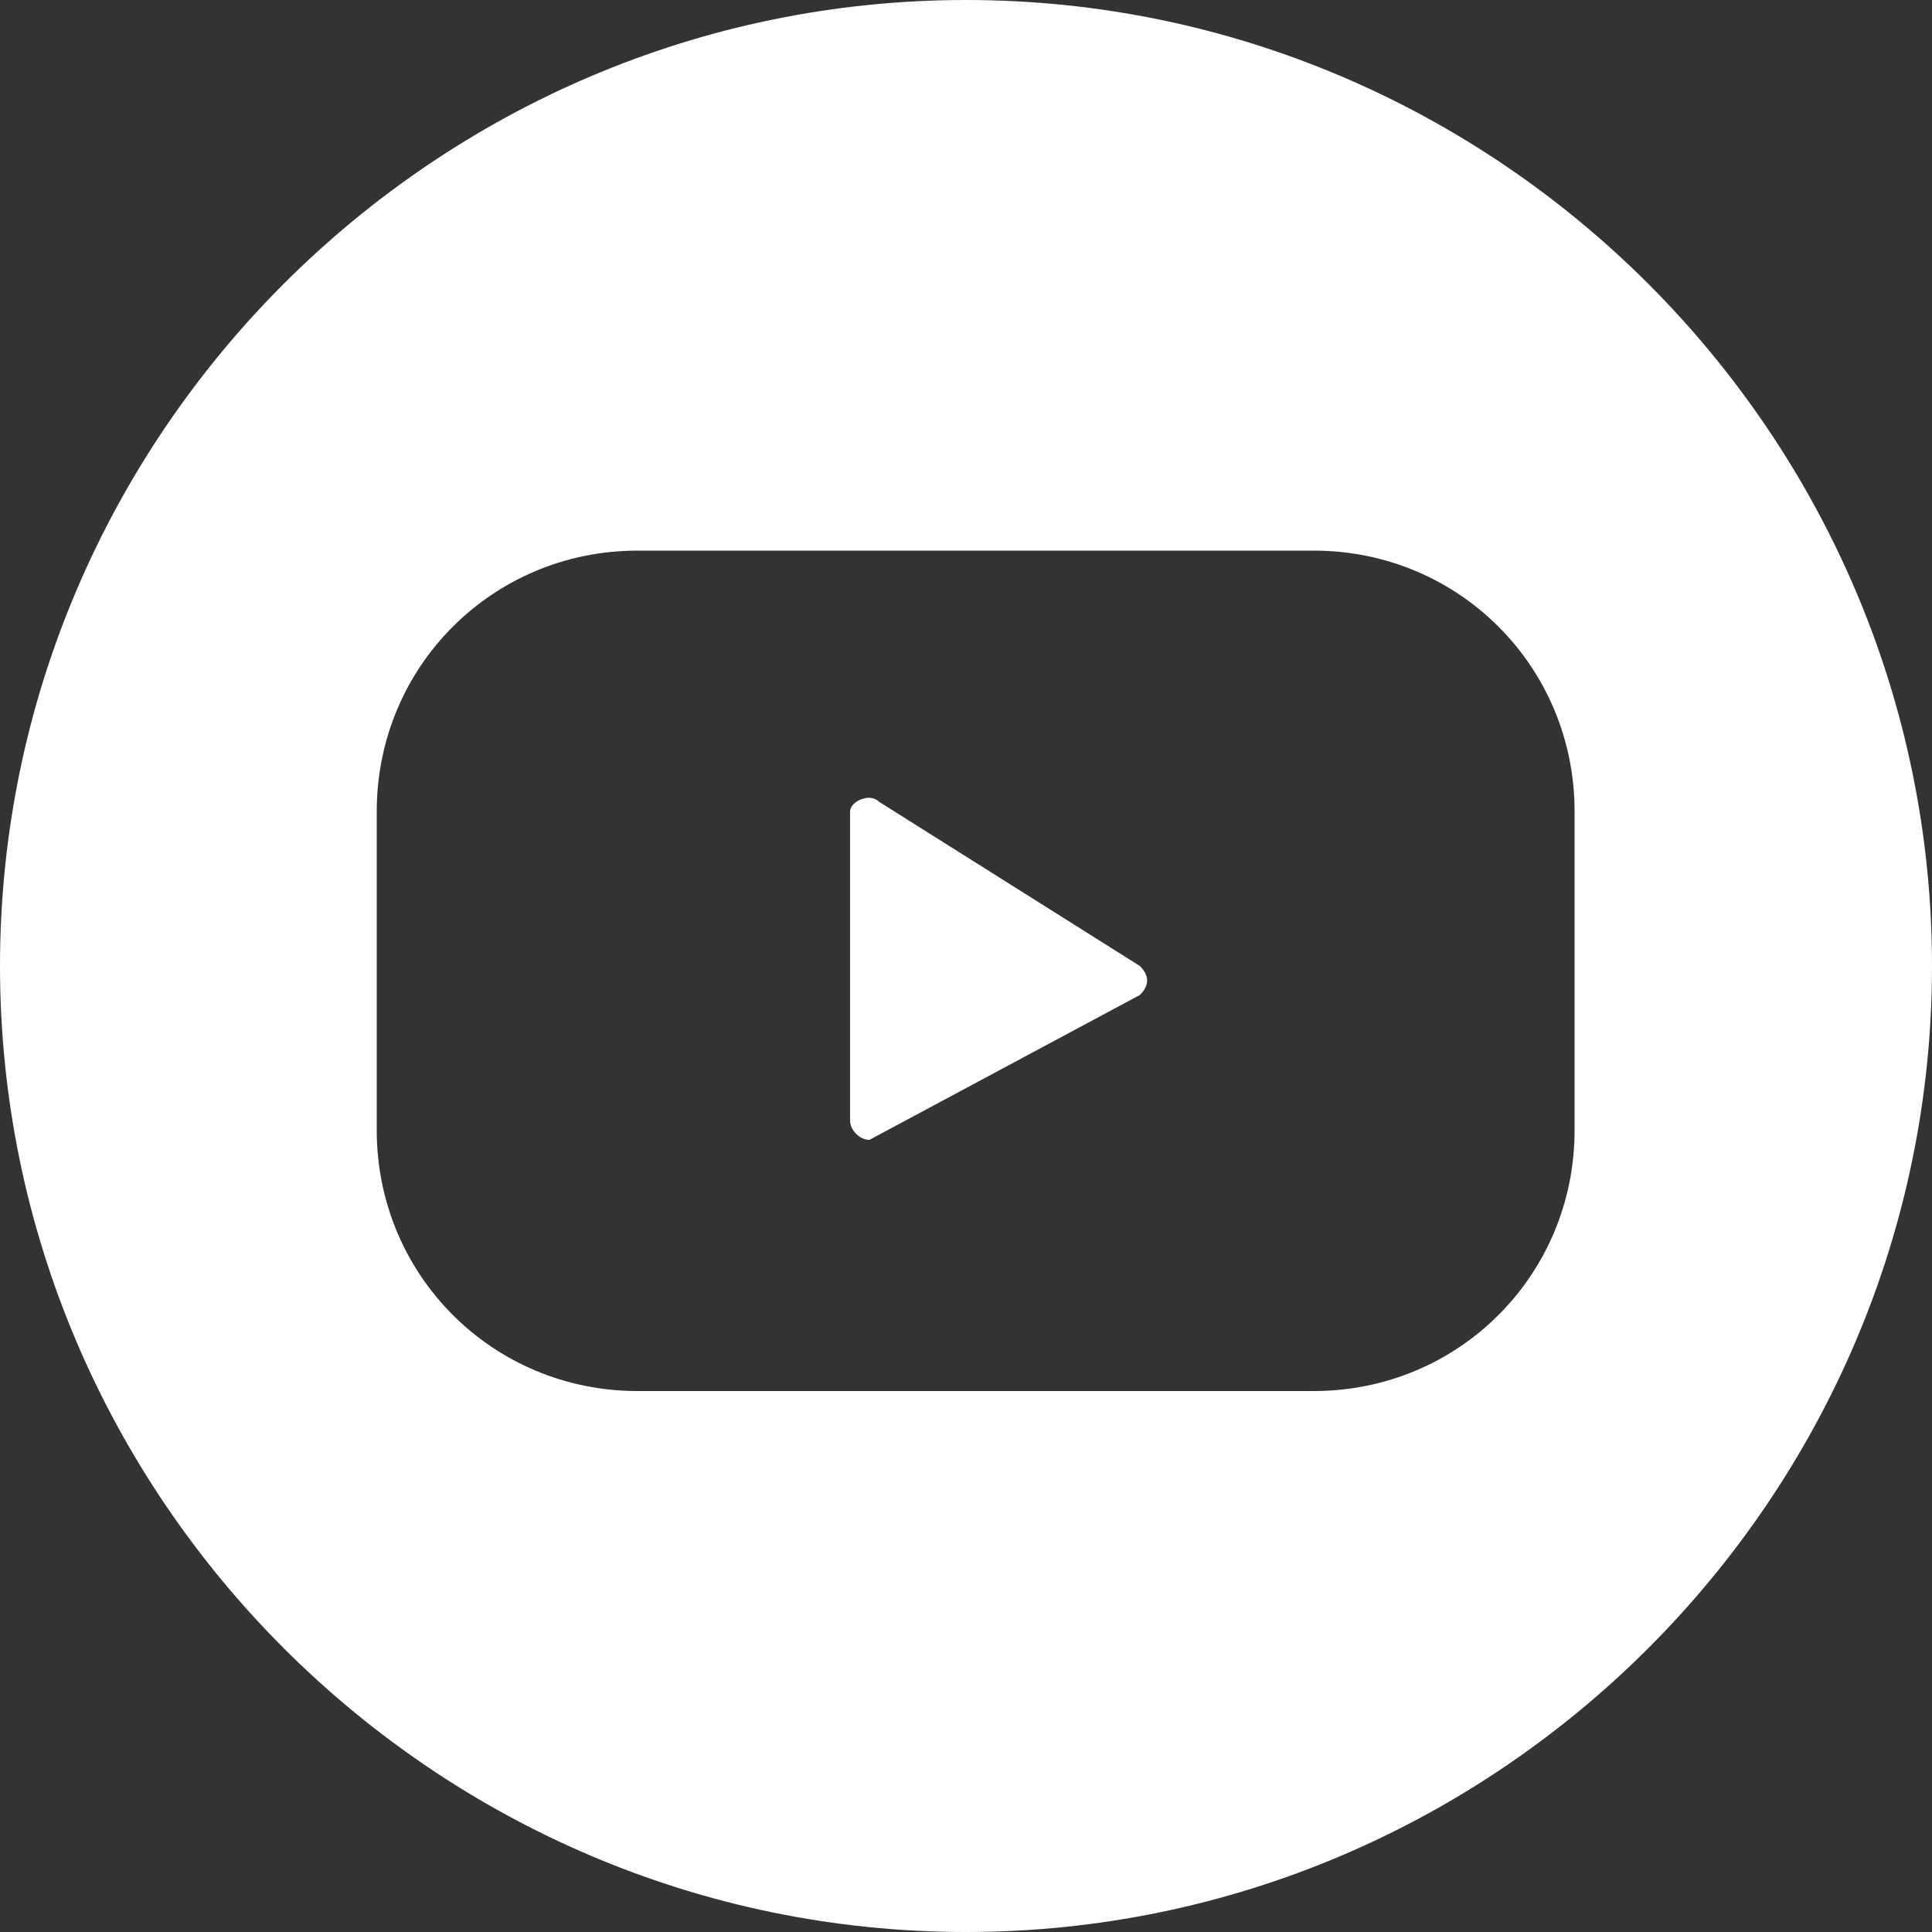
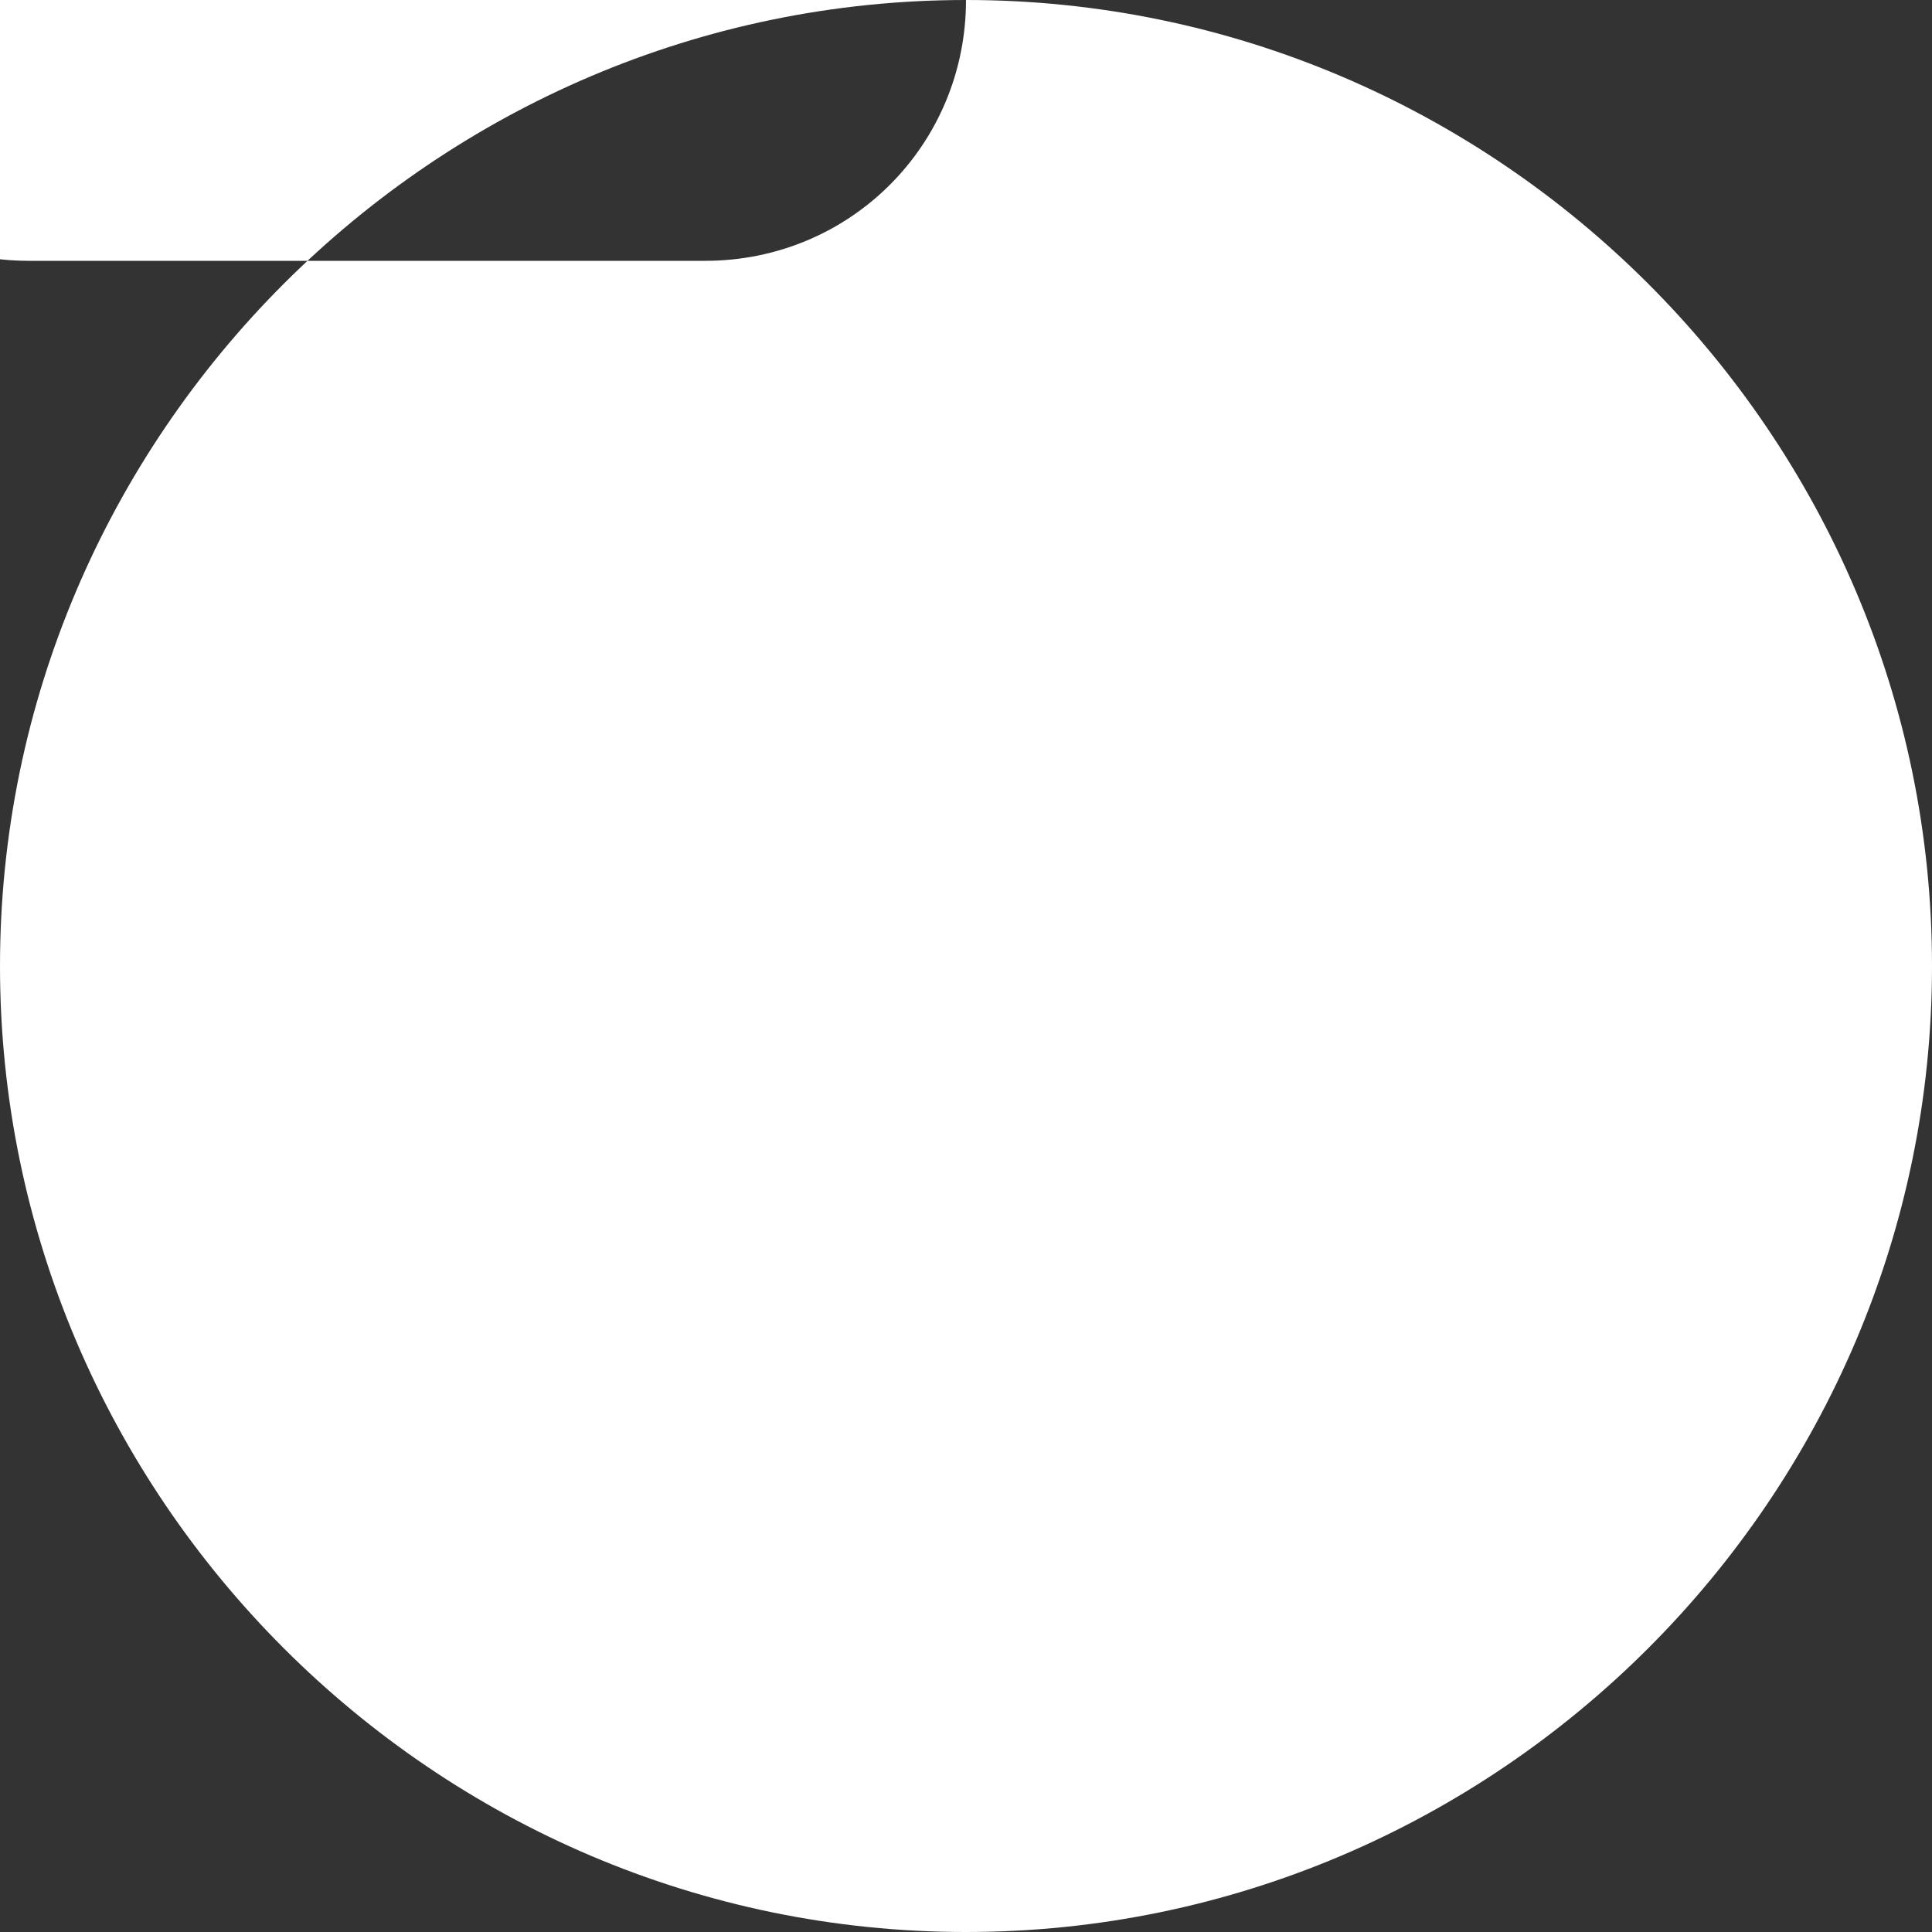
<svg xmlns="http://www.w3.org/2000/svg" height="32" viewBox="0 0 32 32" width="32">
  <rect x="0" y="0" width="32" height="32" fill="#333333" stroke="none" />
  <g fill="#fff">
-     <path d="m14.56 13.28c-.16-.16-.48 0-.48.16v5.12c0 .16.16.32.32.32l4.48-2.4c.16-.16.16-.32 0-.48z" />
-     <path d="m16 0c-8.8 0-16 7.2-16 16s7.2 16 16 16 16-7.2 16-16-7.2-16-16-16zm10.08 18.72c0 2.4-1.92 4.32-4.32 4.32h-11.2c-2.4 0-4.32-1.92-4.32-4.32v-5.28c0-2.4 1.92-4.32 4.32-4.32h11.2c2.4 0 4.32 1.92 4.32 4.32z" />
+     <path d="m16 0c-8.8 0-16 7.2-16 16s7.2 16 16 16 16-7.2 16-16-7.2-16-16-16zc0 2.4-1.92 4.32-4.32 4.32h-11.2c-2.4 0-4.32-1.92-4.32-4.32v-5.28c0-2.4 1.92-4.32 4.32-4.32h11.2c2.4 0 4.32 1.92 4.32 4.32z" />
  </g>
</svg>